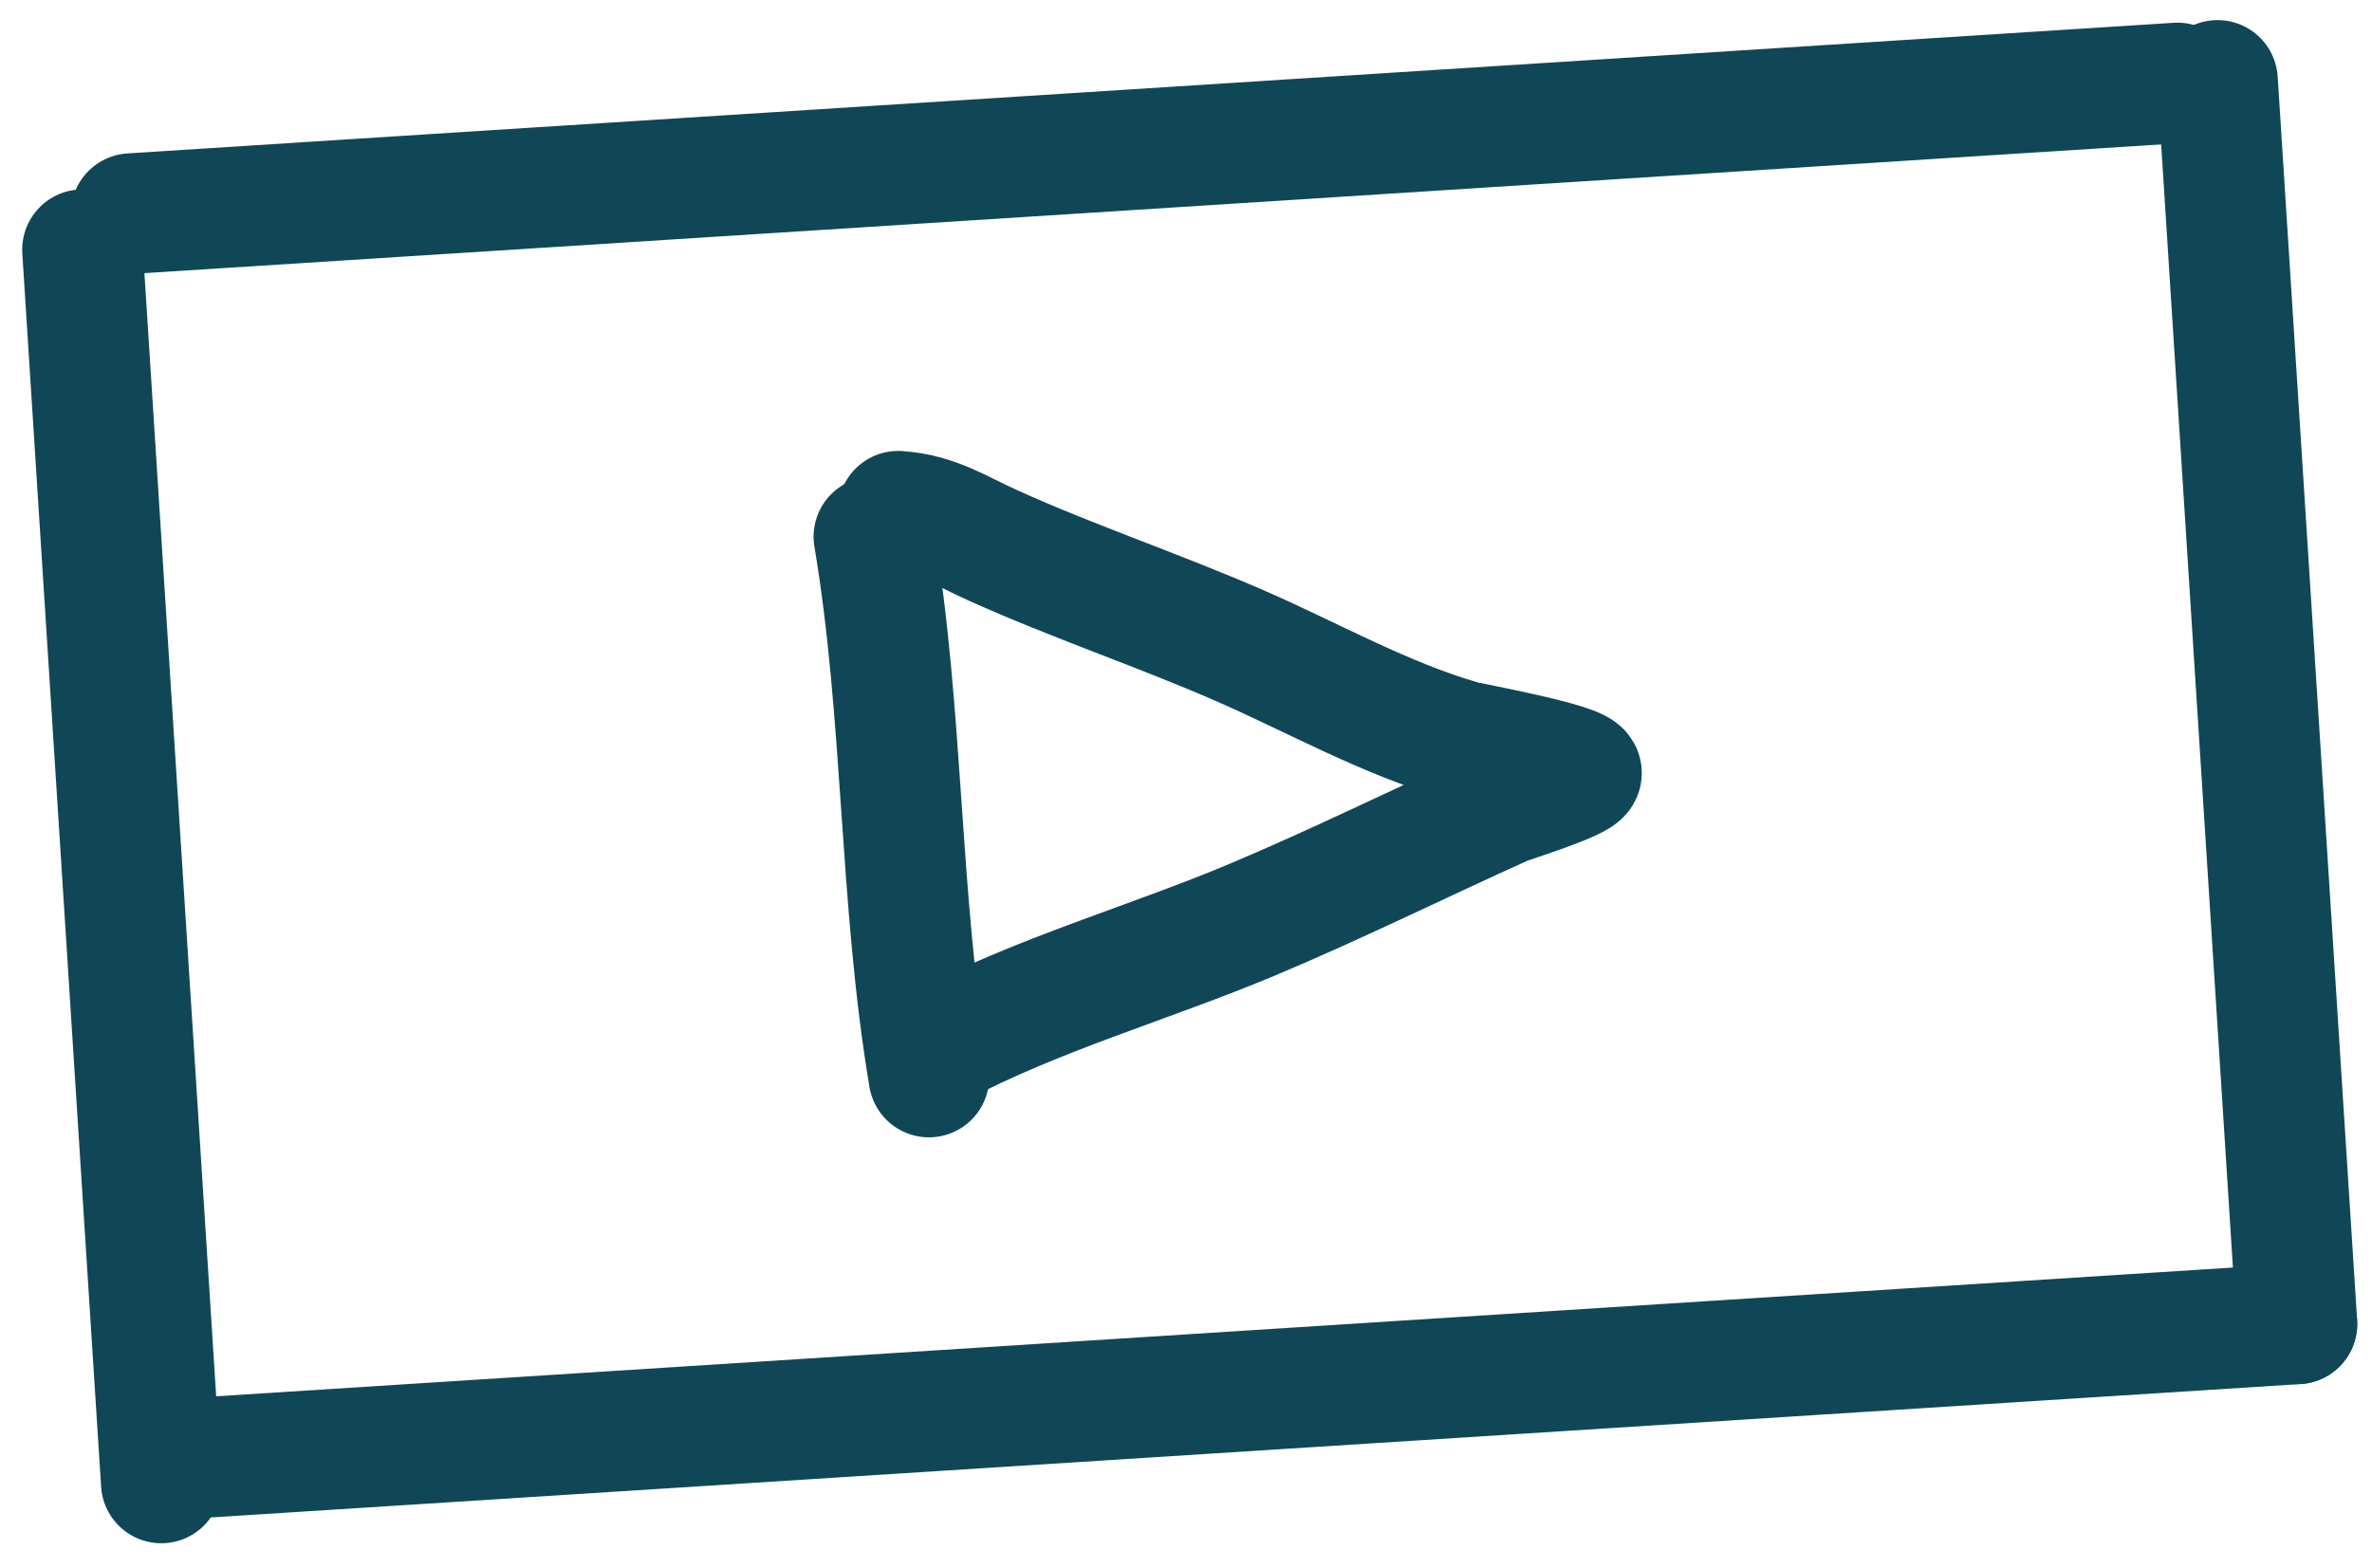
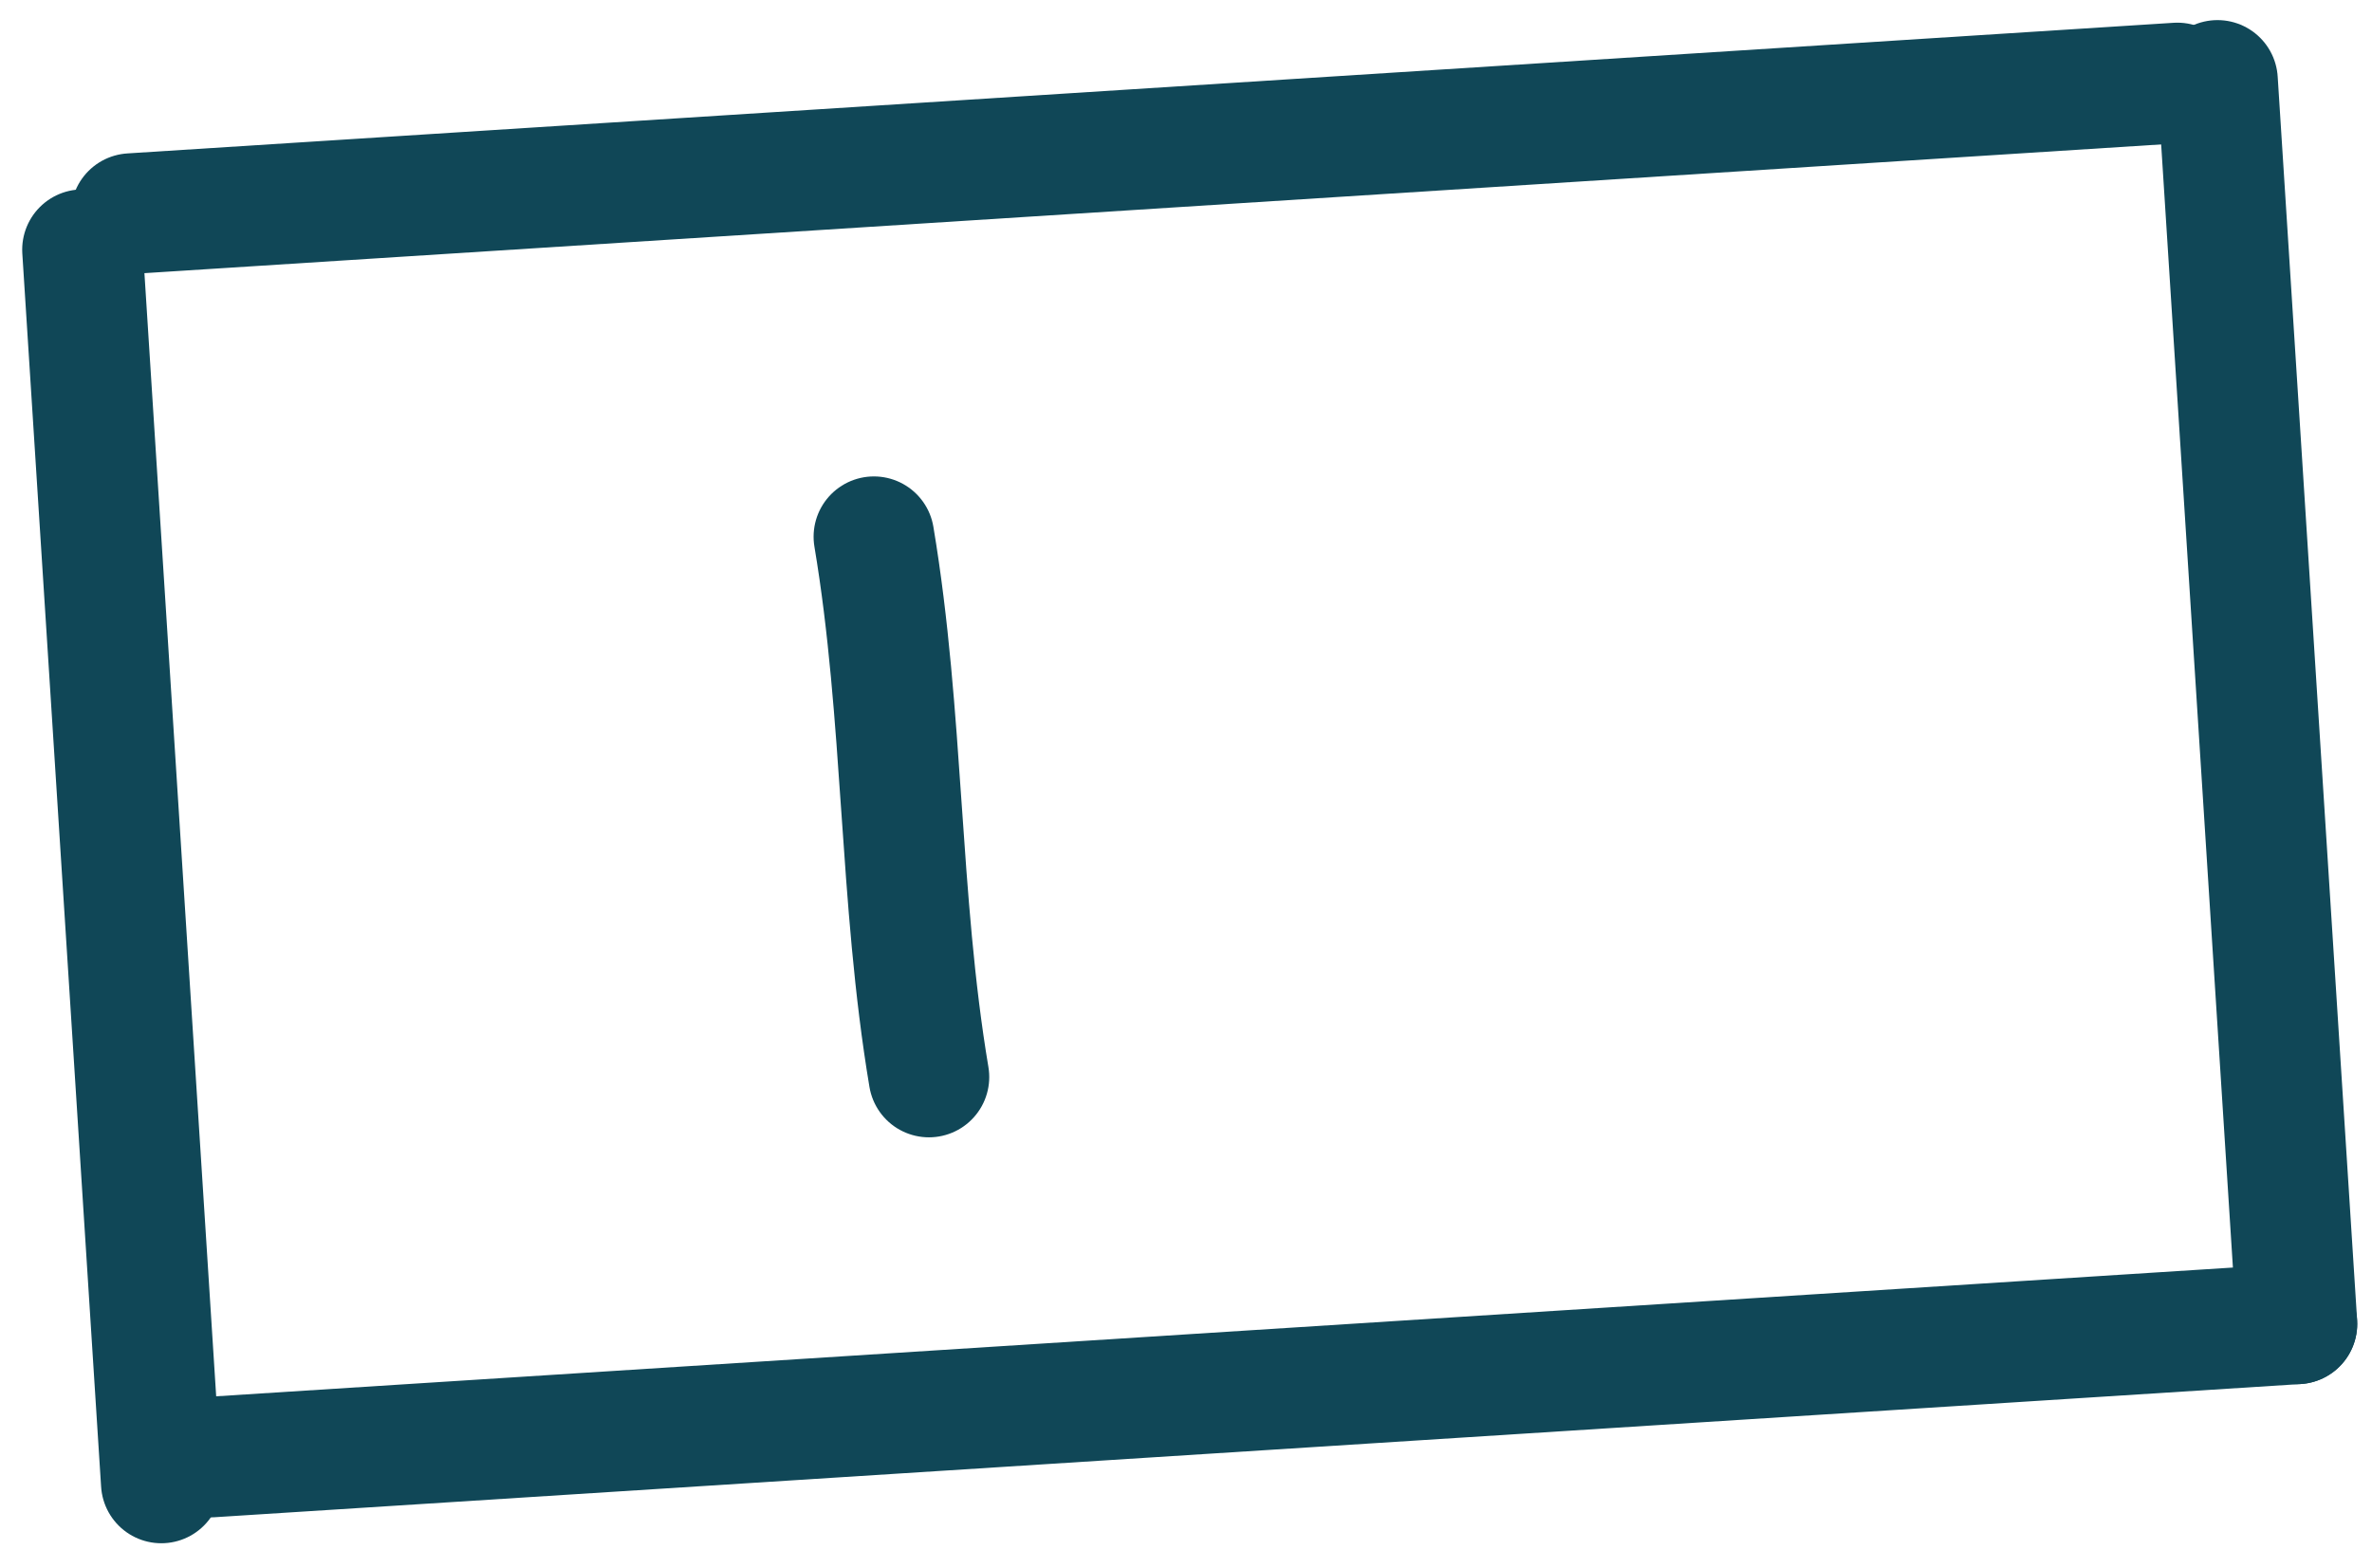
<svg xmlns="http://www.w3.org/2000/svg" width="59" height="39" viewBox="0 0 59 39" fill="none">
  <path d="M2.052 6.212L4.012 36.895" stroke="#104757" stroke-width="3" stroke-linecap="round" />
  <path d="M3.262 5.314L54.159 2.064" stroke="#104757" stroke-width="3" stroke-linecap="round" />
  <path d="M55.157 2L57.133 32.937" stroke="#104757" stroke-width="3" stroke-linecap="round" />
  <path d="M5.238 36.251L57.132 32.937" stroke="#104757" stroke-width="3" stroke-linecap="round" />
  <path d="M21.737 13.353C22.485 17.807 22.358 22.341 23.106 26.796" stroke="#104757" stroke-width="3" stroke-linecap="round" />
-   <path d="M22.341 12.719C23.273 12.782 23.856 13.19 24.693 13.567C26.72 14.482 28.838 15.188 30.876 16.08C32.688 16.874 34.452 17.875 36.36 18.425C36.565 18.484 39.368 18.989 39.337 19.237C39.313 19.424 37.565 19.961 37.4 20.036C35.313 20.976 33.26 21.994 31.149 22.881C28.574 23.963 25.804 24.736 23.335 26.047" stroke="#104757" stroke-width="3" stroke-linecap="round" />
</svg>